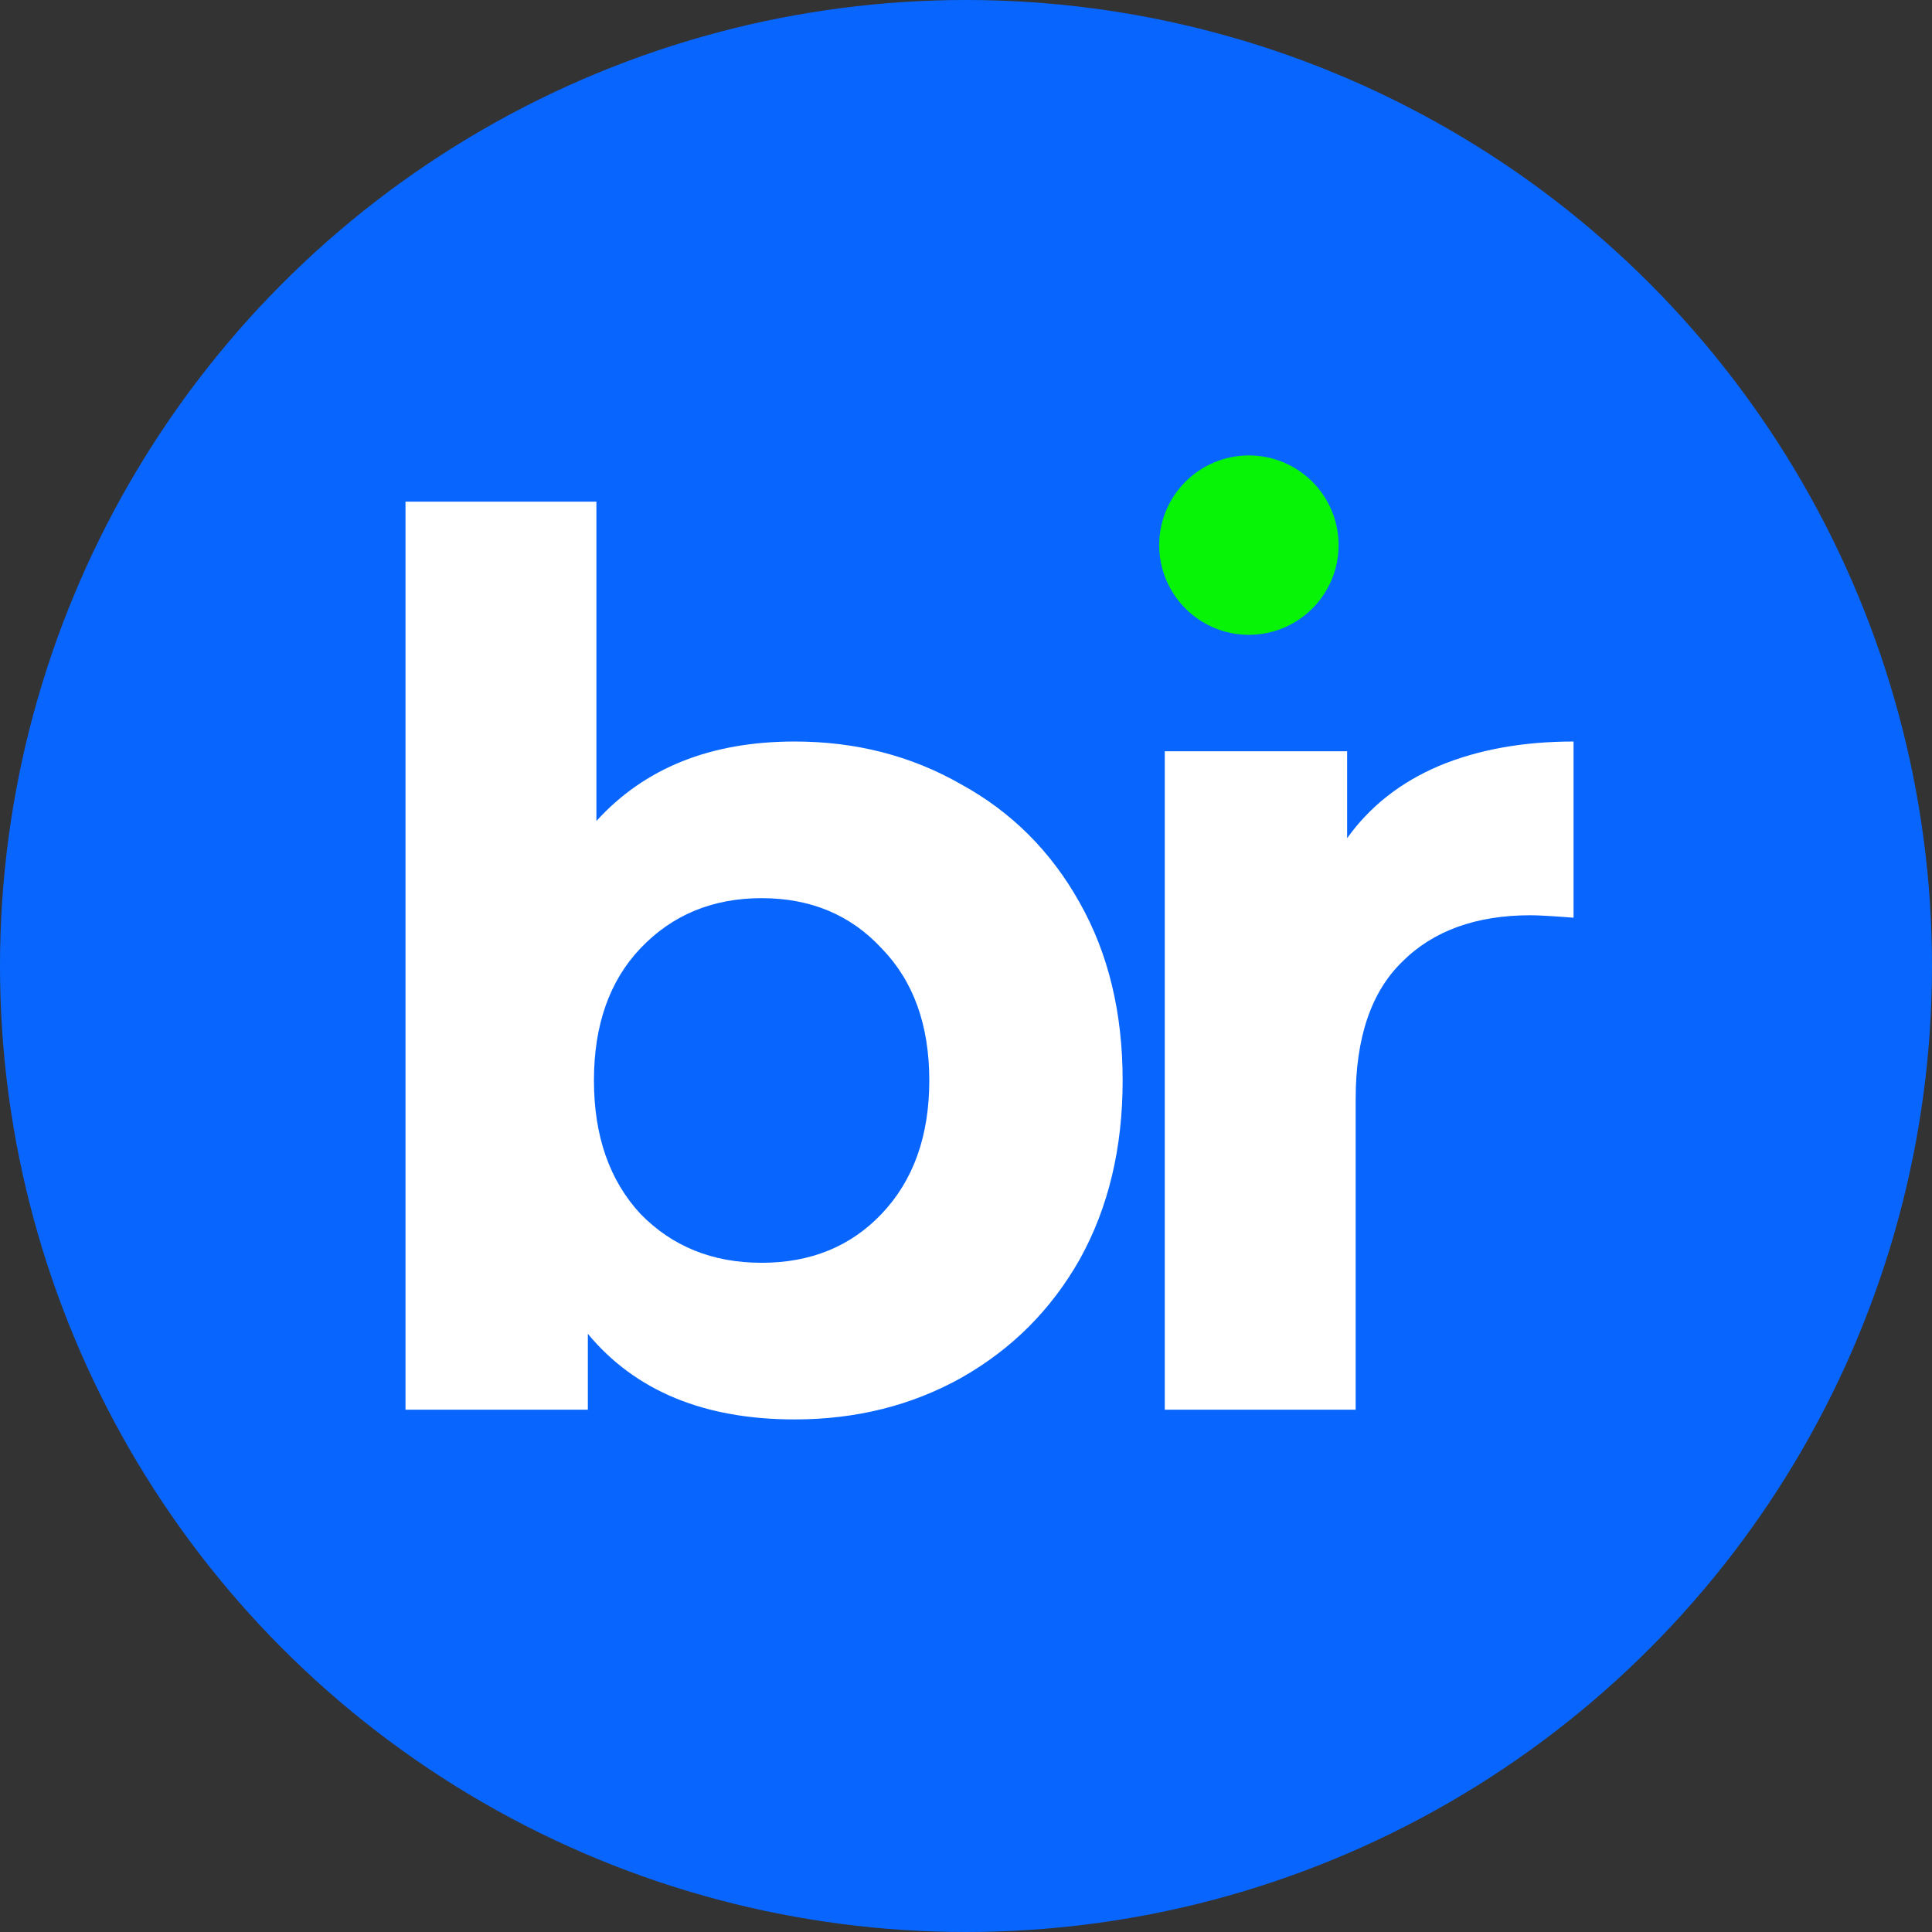
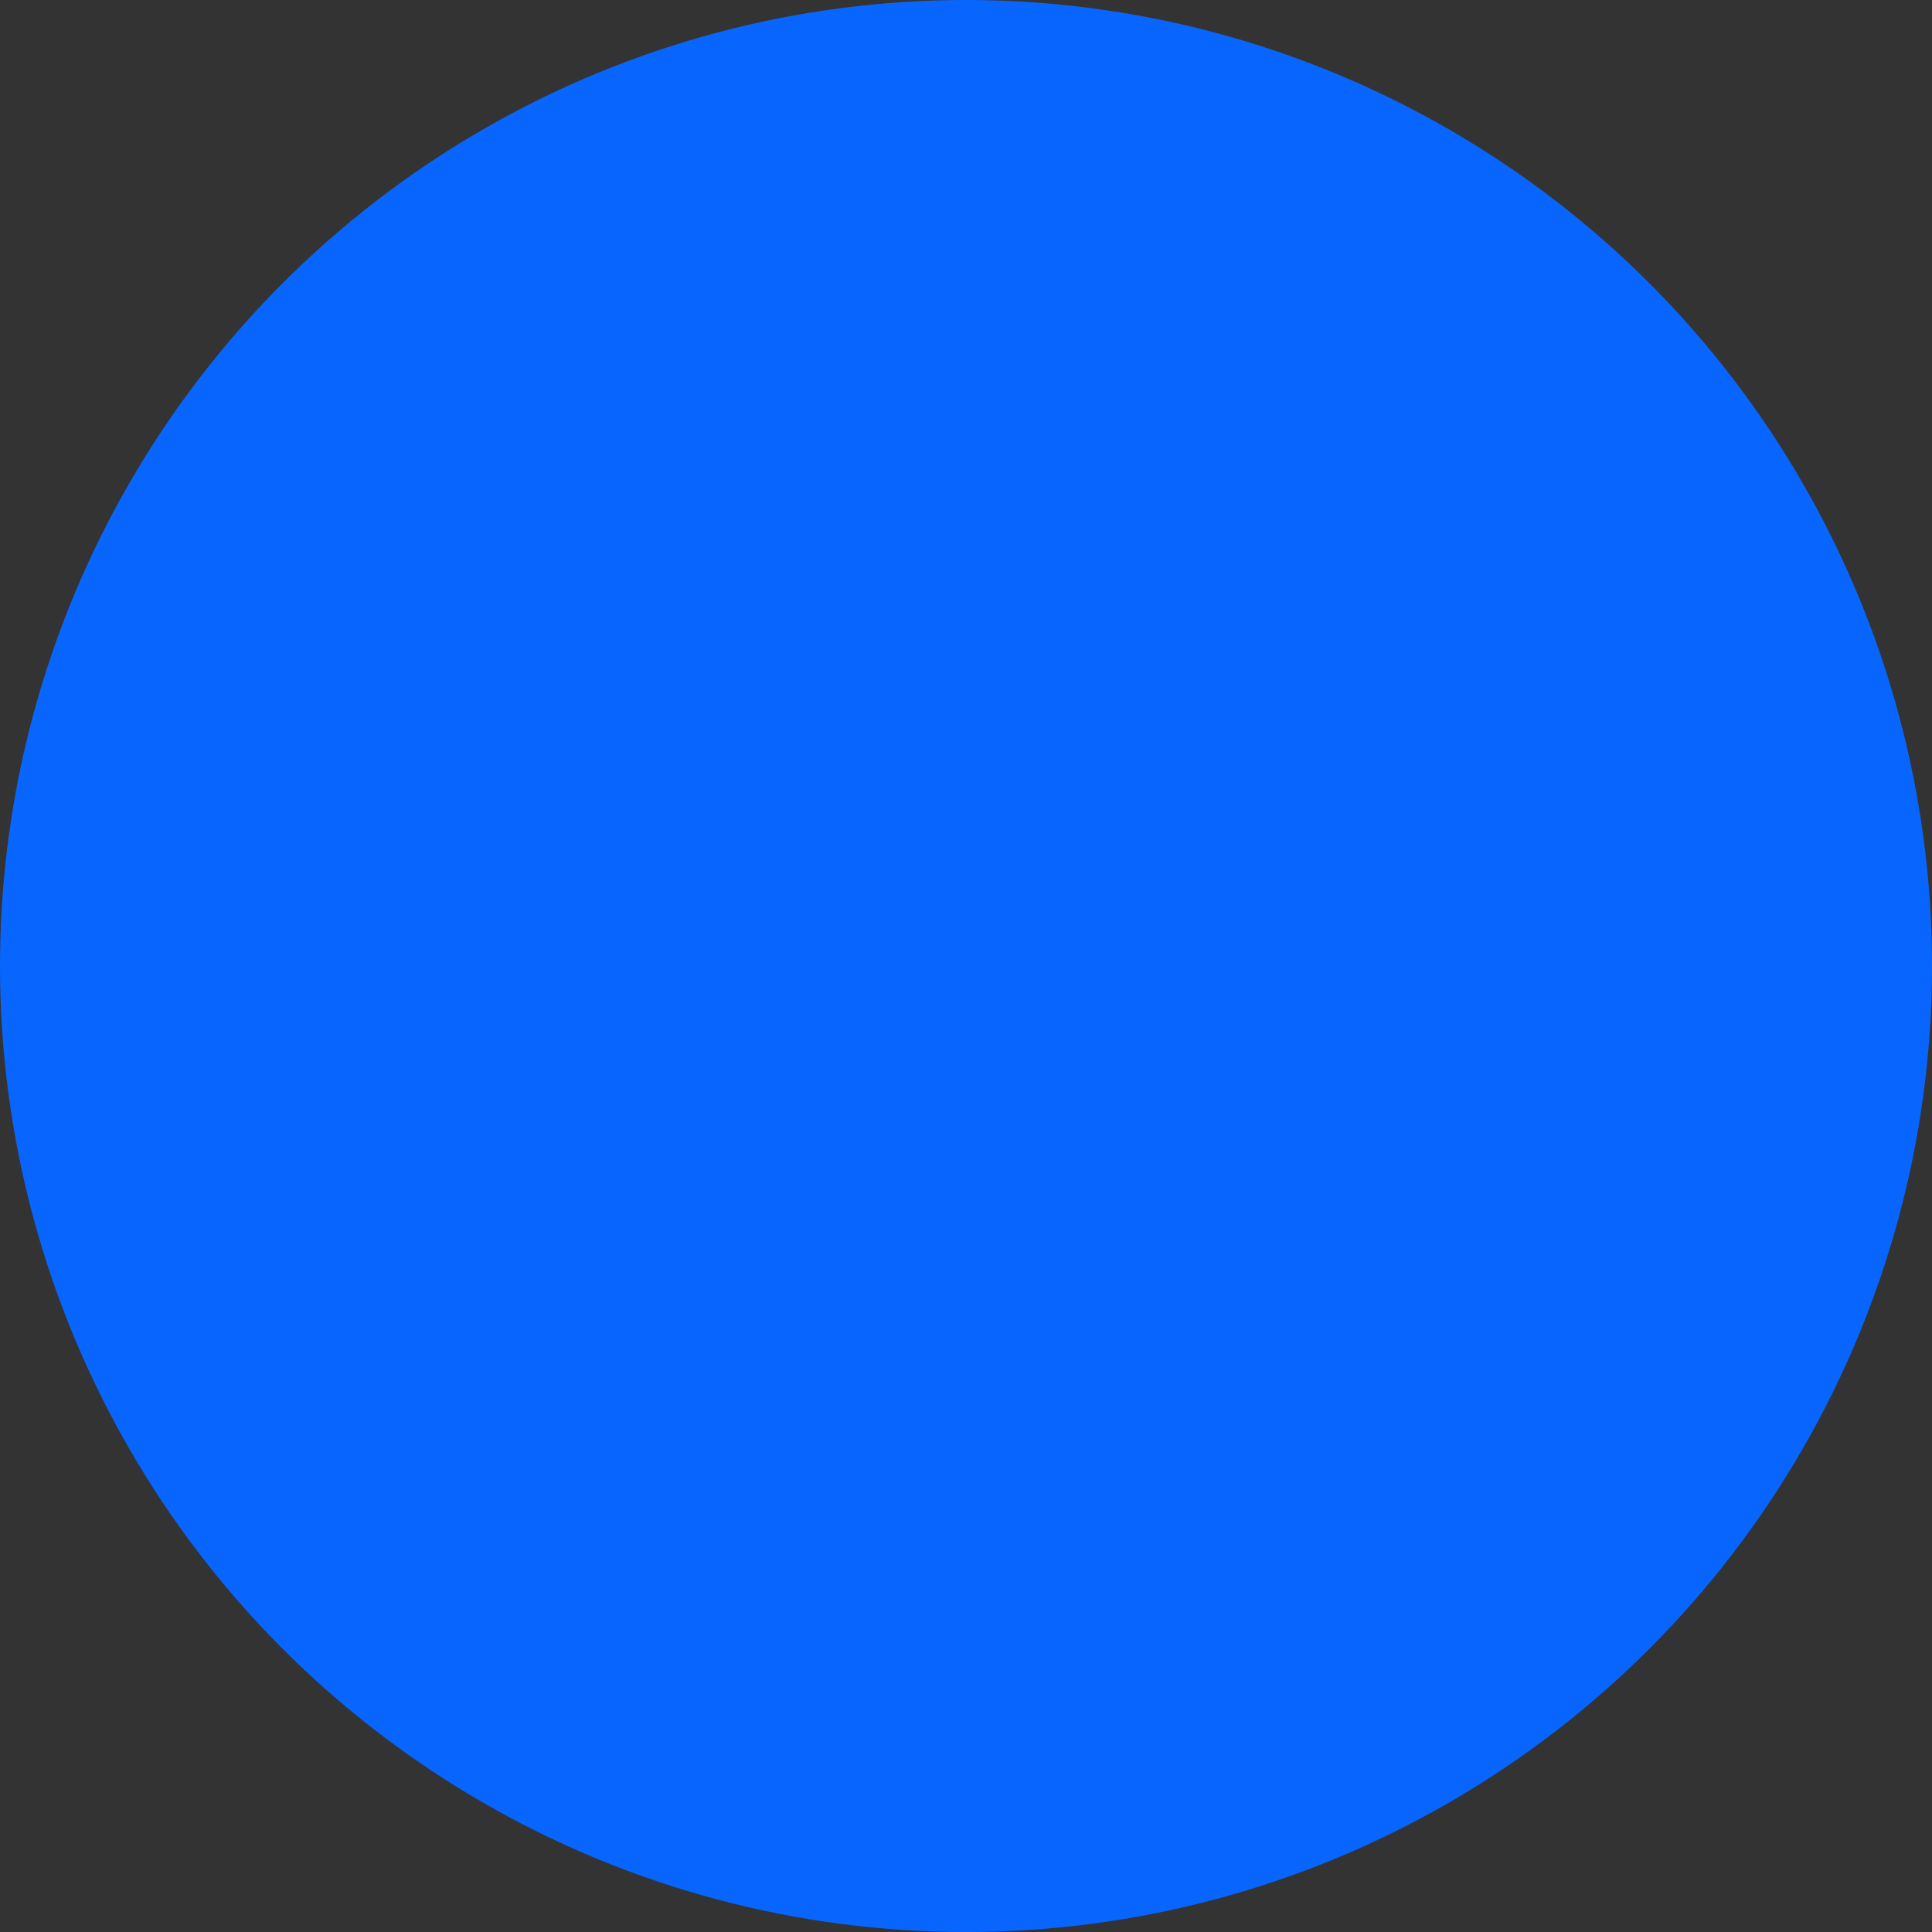
<svg xmlns="http://www.w3.org/2000/svg" width="26" height="26" viewBox="0 0 26 26" fill="none">
  <rect x="0" y="0" width="26" height="26" fill="#333333" stroke="none" />
  <circle cx="13" cy="13" r="13" fill="#0866FF" />
-   <circle cx="16.807" cy="7.336" r="1.207" fill="#07F407" />
-   <path d="M10.694 9.979C11.518 9.979 12.264 10.171 12.934 10.555C13.615 10.928 14.147 11.461 14.532 12.152C14.916 12.833 15.108 13.629 15.108 14.54C15.108 15.452 14.916 16.253 14.532 16.945C14.147 17.626 13.615 18.158 12.934 18.543C12.264 18.916 11.518 19.102 10.694 19.102C9.476 19.102 8.548 18.718 7.911 17.95V18.971H5.457V6.751H8.026V11.049C8.674 10.335 9.564 9.979 10.694 9.979ZM10.25 16.994C10.909 16.994 11.447 16.775 11.864 16.336C12.292 15.886 12.506 15.287 12.506 14.54C12.506 13.794 12.292 13.201 11.864 12.762C11.447 12.312 10.909 12.087 10.25 12.087C9.591 12.087 9.047 12.312 8.619 12.762C8.202 13.201 7.993 13.794 7.993 14.54C7.993 15.287 8.202 15.886 8.619 16.336C9.047 16.775 9.591 16.994 10.25 16.994ZM18.129 11.28C18.436 10.851 18.848 10.528 19.364 10.308C19.891 10.088 20.495 9.979 21.176 9.979V12.35C20.89 12.328 20.698 12.317 20.599 12.317C19.864 12.317 19.287 12.526 18.87 12.943C18.453 13.349 18.244 13.964 18.244 14.788V18.971H15.675V10.11H18.129V11.28Z" fill="white" />
</svg>